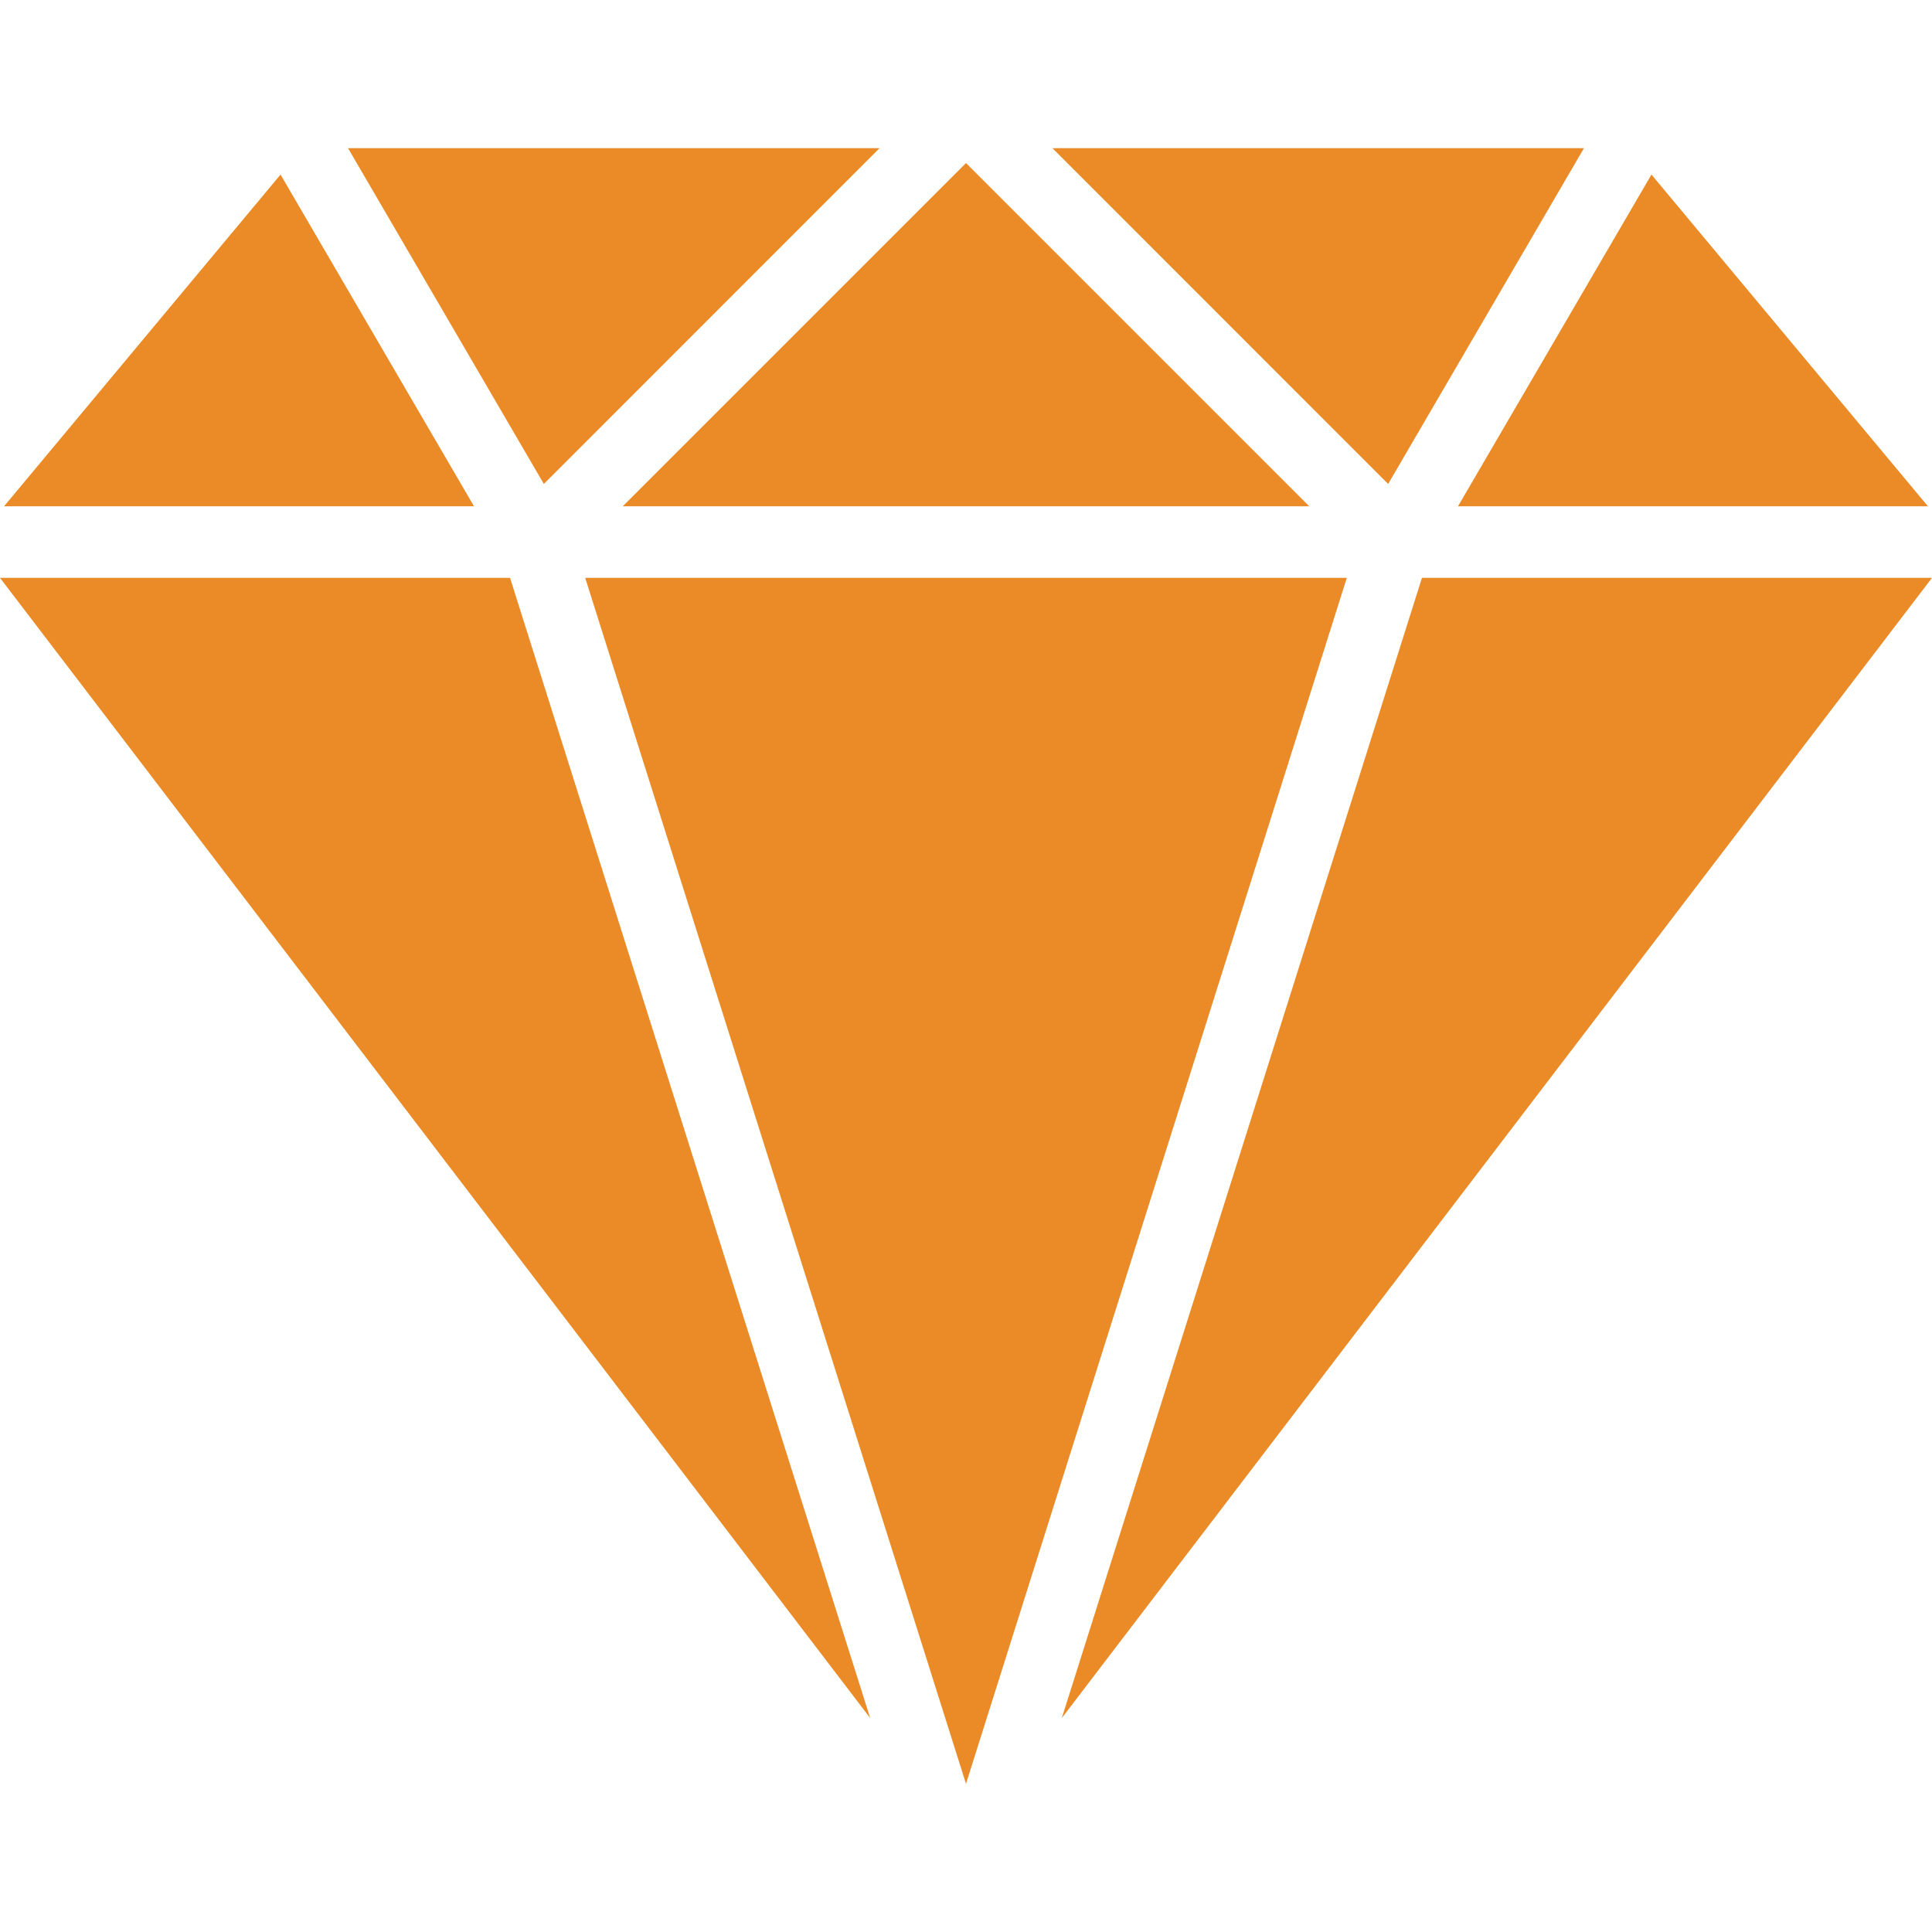
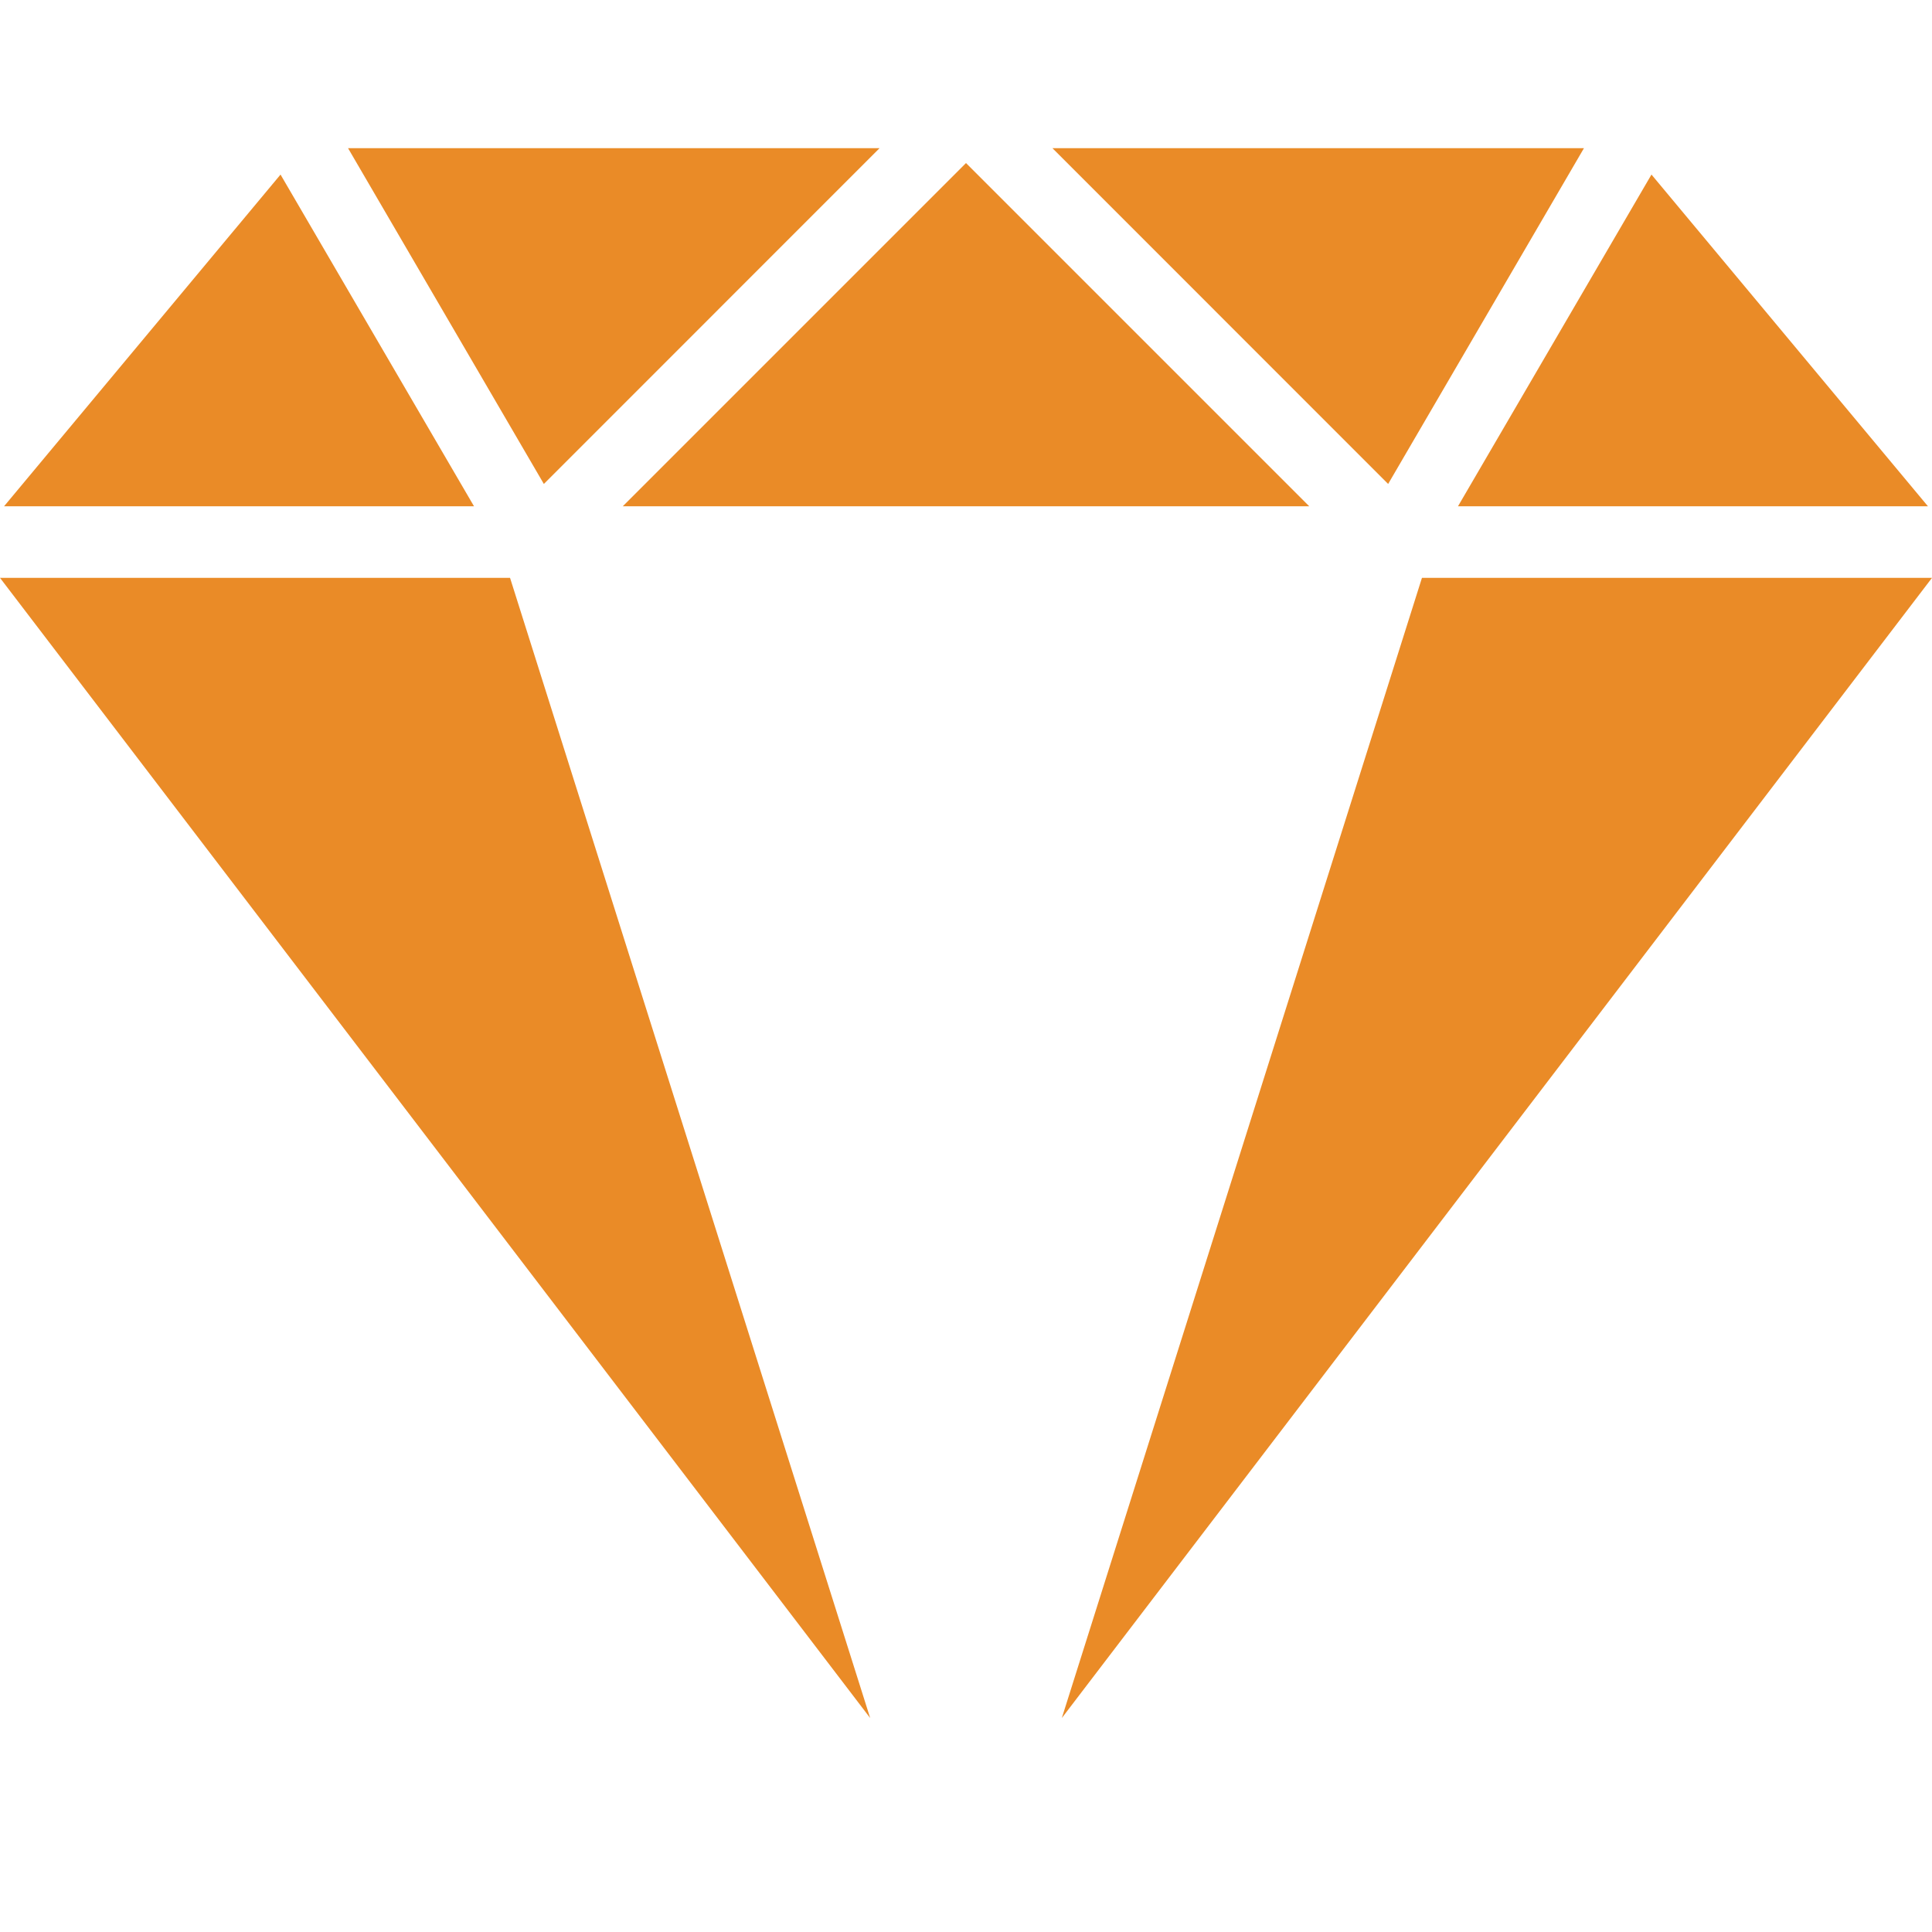
<svg xmlns="http://www.w3.org/2000/svg" width="20" height="20" viewBox="0 0 20 20" fill="none">
  <g clip-path="url(#clip0_160_3226)">
    <path d="M14.72 5.982L10.992 17.785L20 5.982H14.72Z" fill="#EA8B27" />
    <path d="M2.904 1.807L0.042 5.241H4.907L2.904 1.807Z" fill="#EA8B27" />
    <path d="M17.096 1.807L15.093 5.241H19.958L17.096 1.807Z" fill="#EA8B27" />
    <path d="M5.28 5.982H0L9.008 17.785L5.28 5.982Z" fill="#EA8B27" />
    <path d="M10.895 1.534L14.37 5.01L16.397 1.534H10.895Z" fill="#EA8B27" />
    <path d="M3.603 1.534L5.63 5.01L9.105 1.534H3.603Z" fill="#EA8B27" />
-     <path d="M6.058 5.982L10 18.466L13.942 5.982H6.058Z" fill="#EA8B27" />
    <path d="M10 1.688L6.447 5.241H13.553L10 1.688Z" fill="#EA8B27" />
  </g>
  <defs>
    <clipPath id="clip0_160_3226">
      <rect width="20" height="20" fill="white" />
    </clipPath>
  </defs>
</svg>